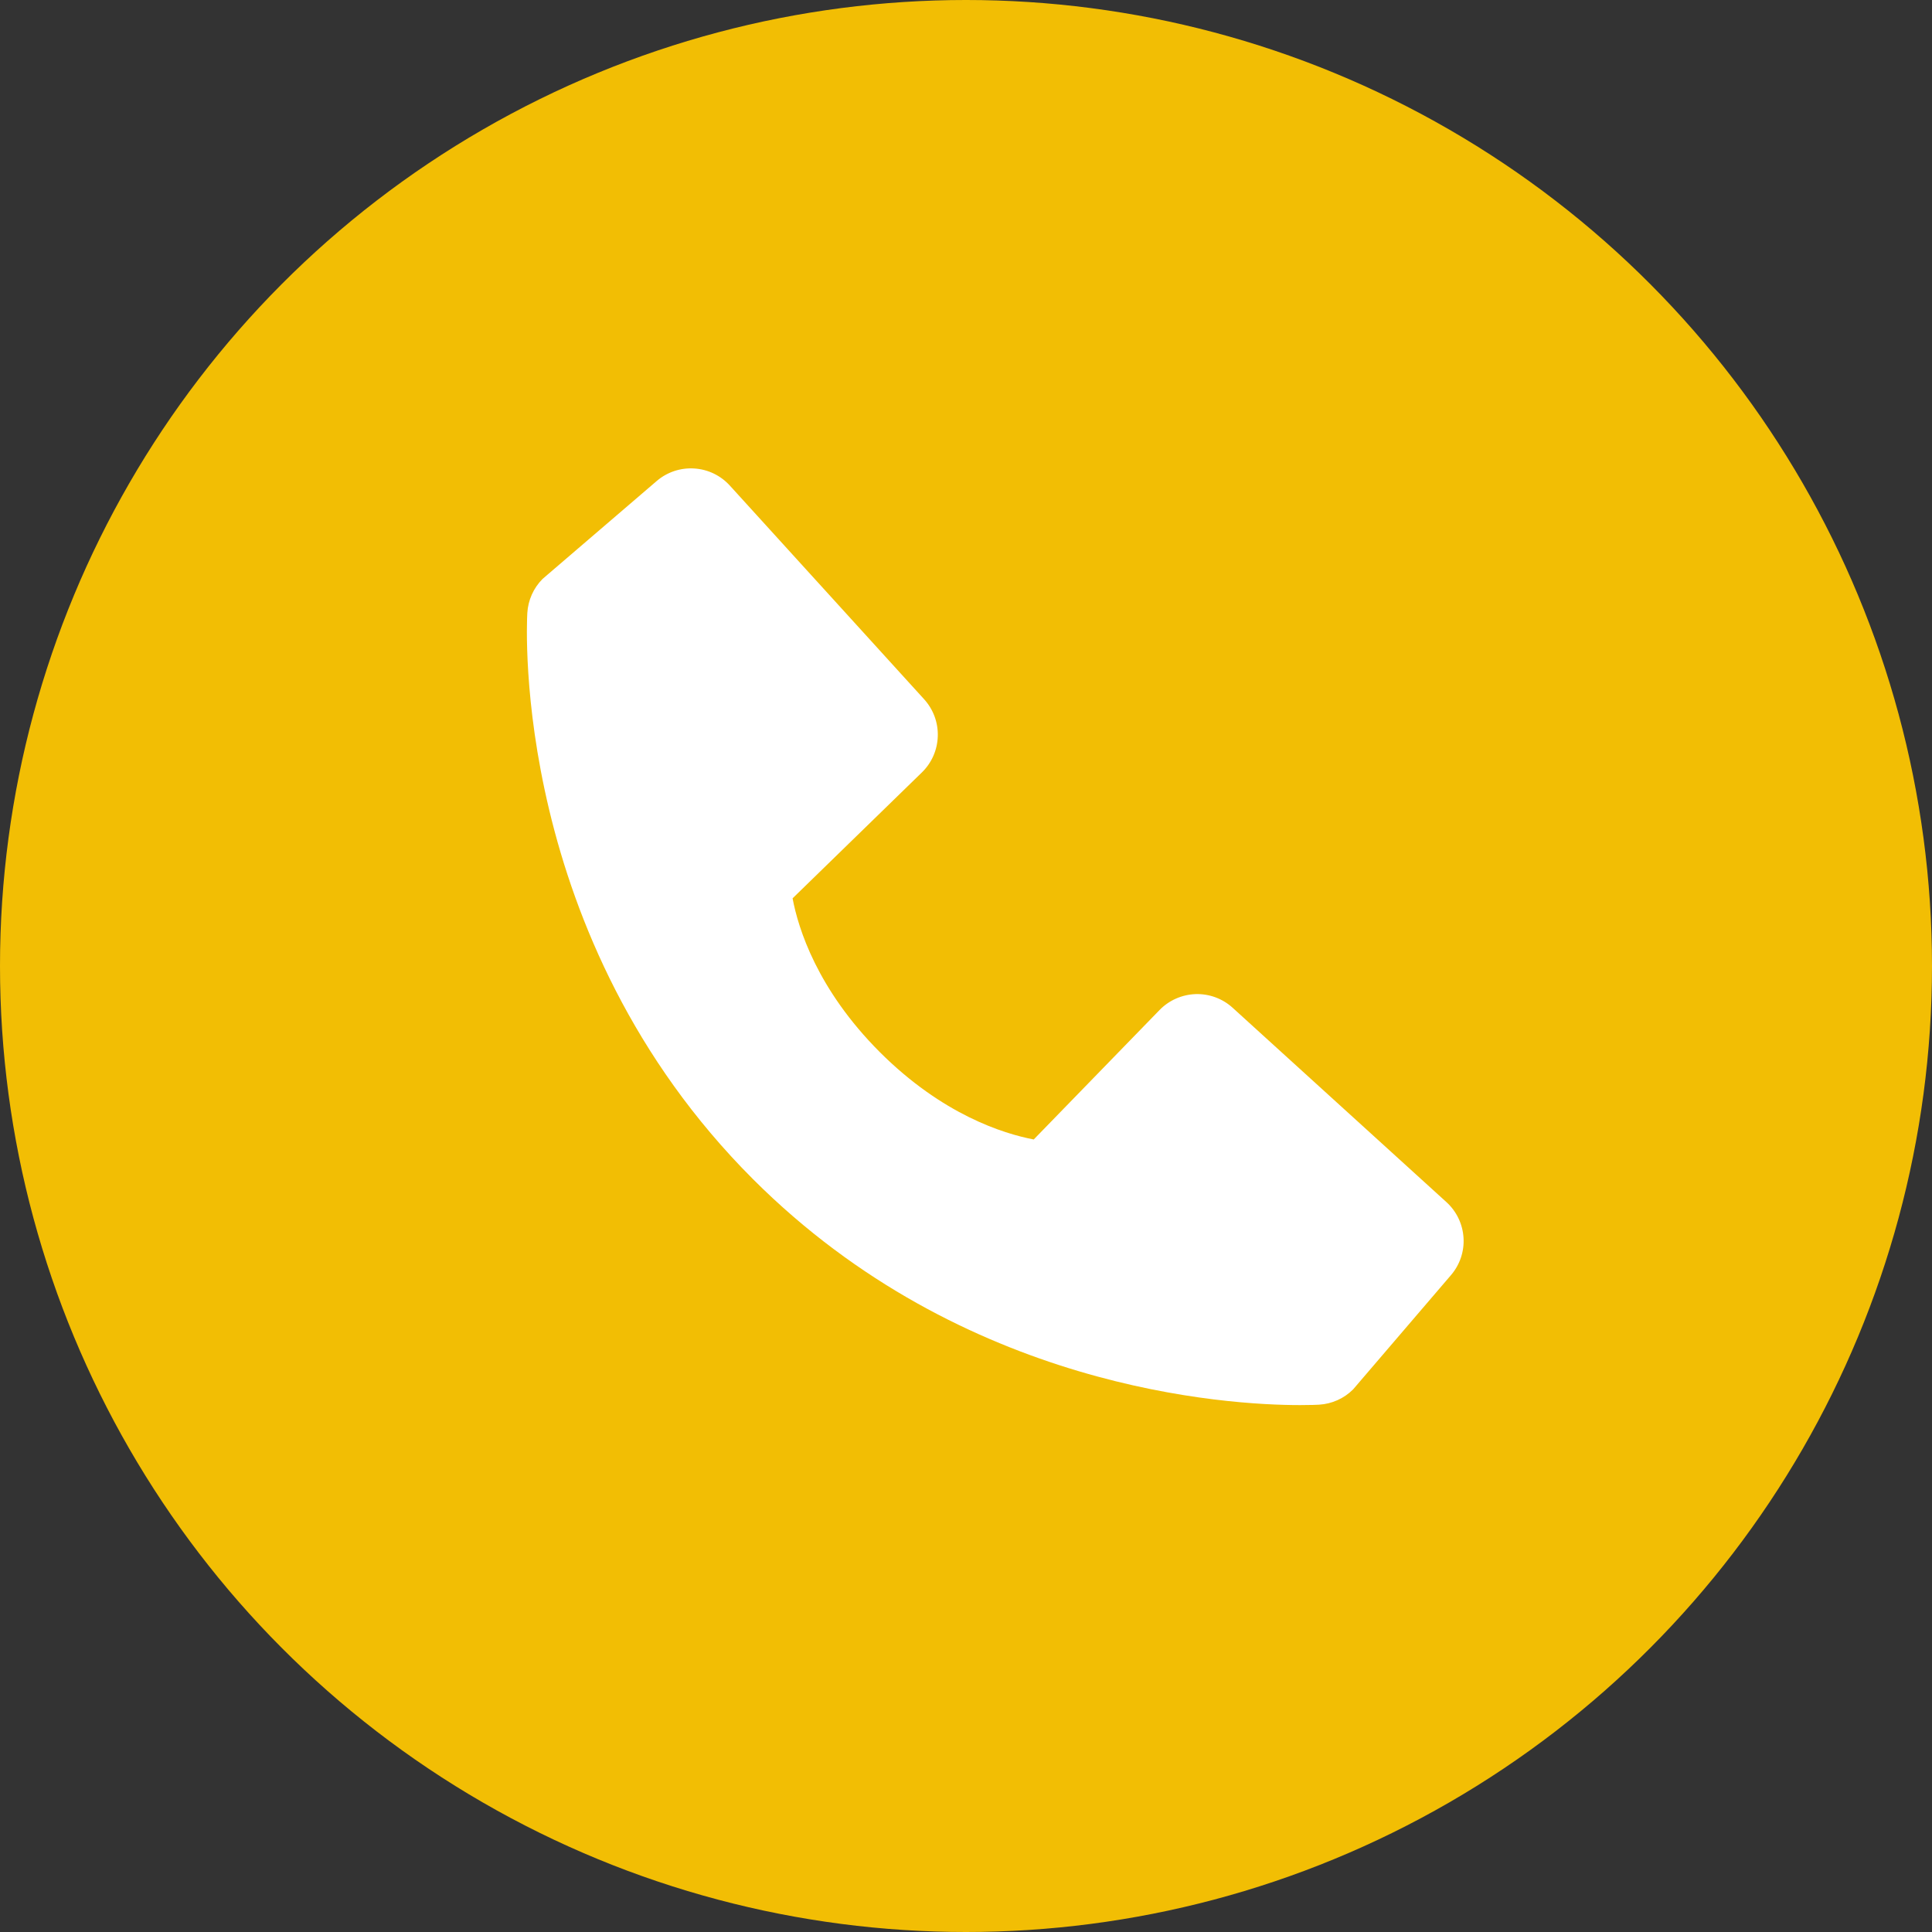
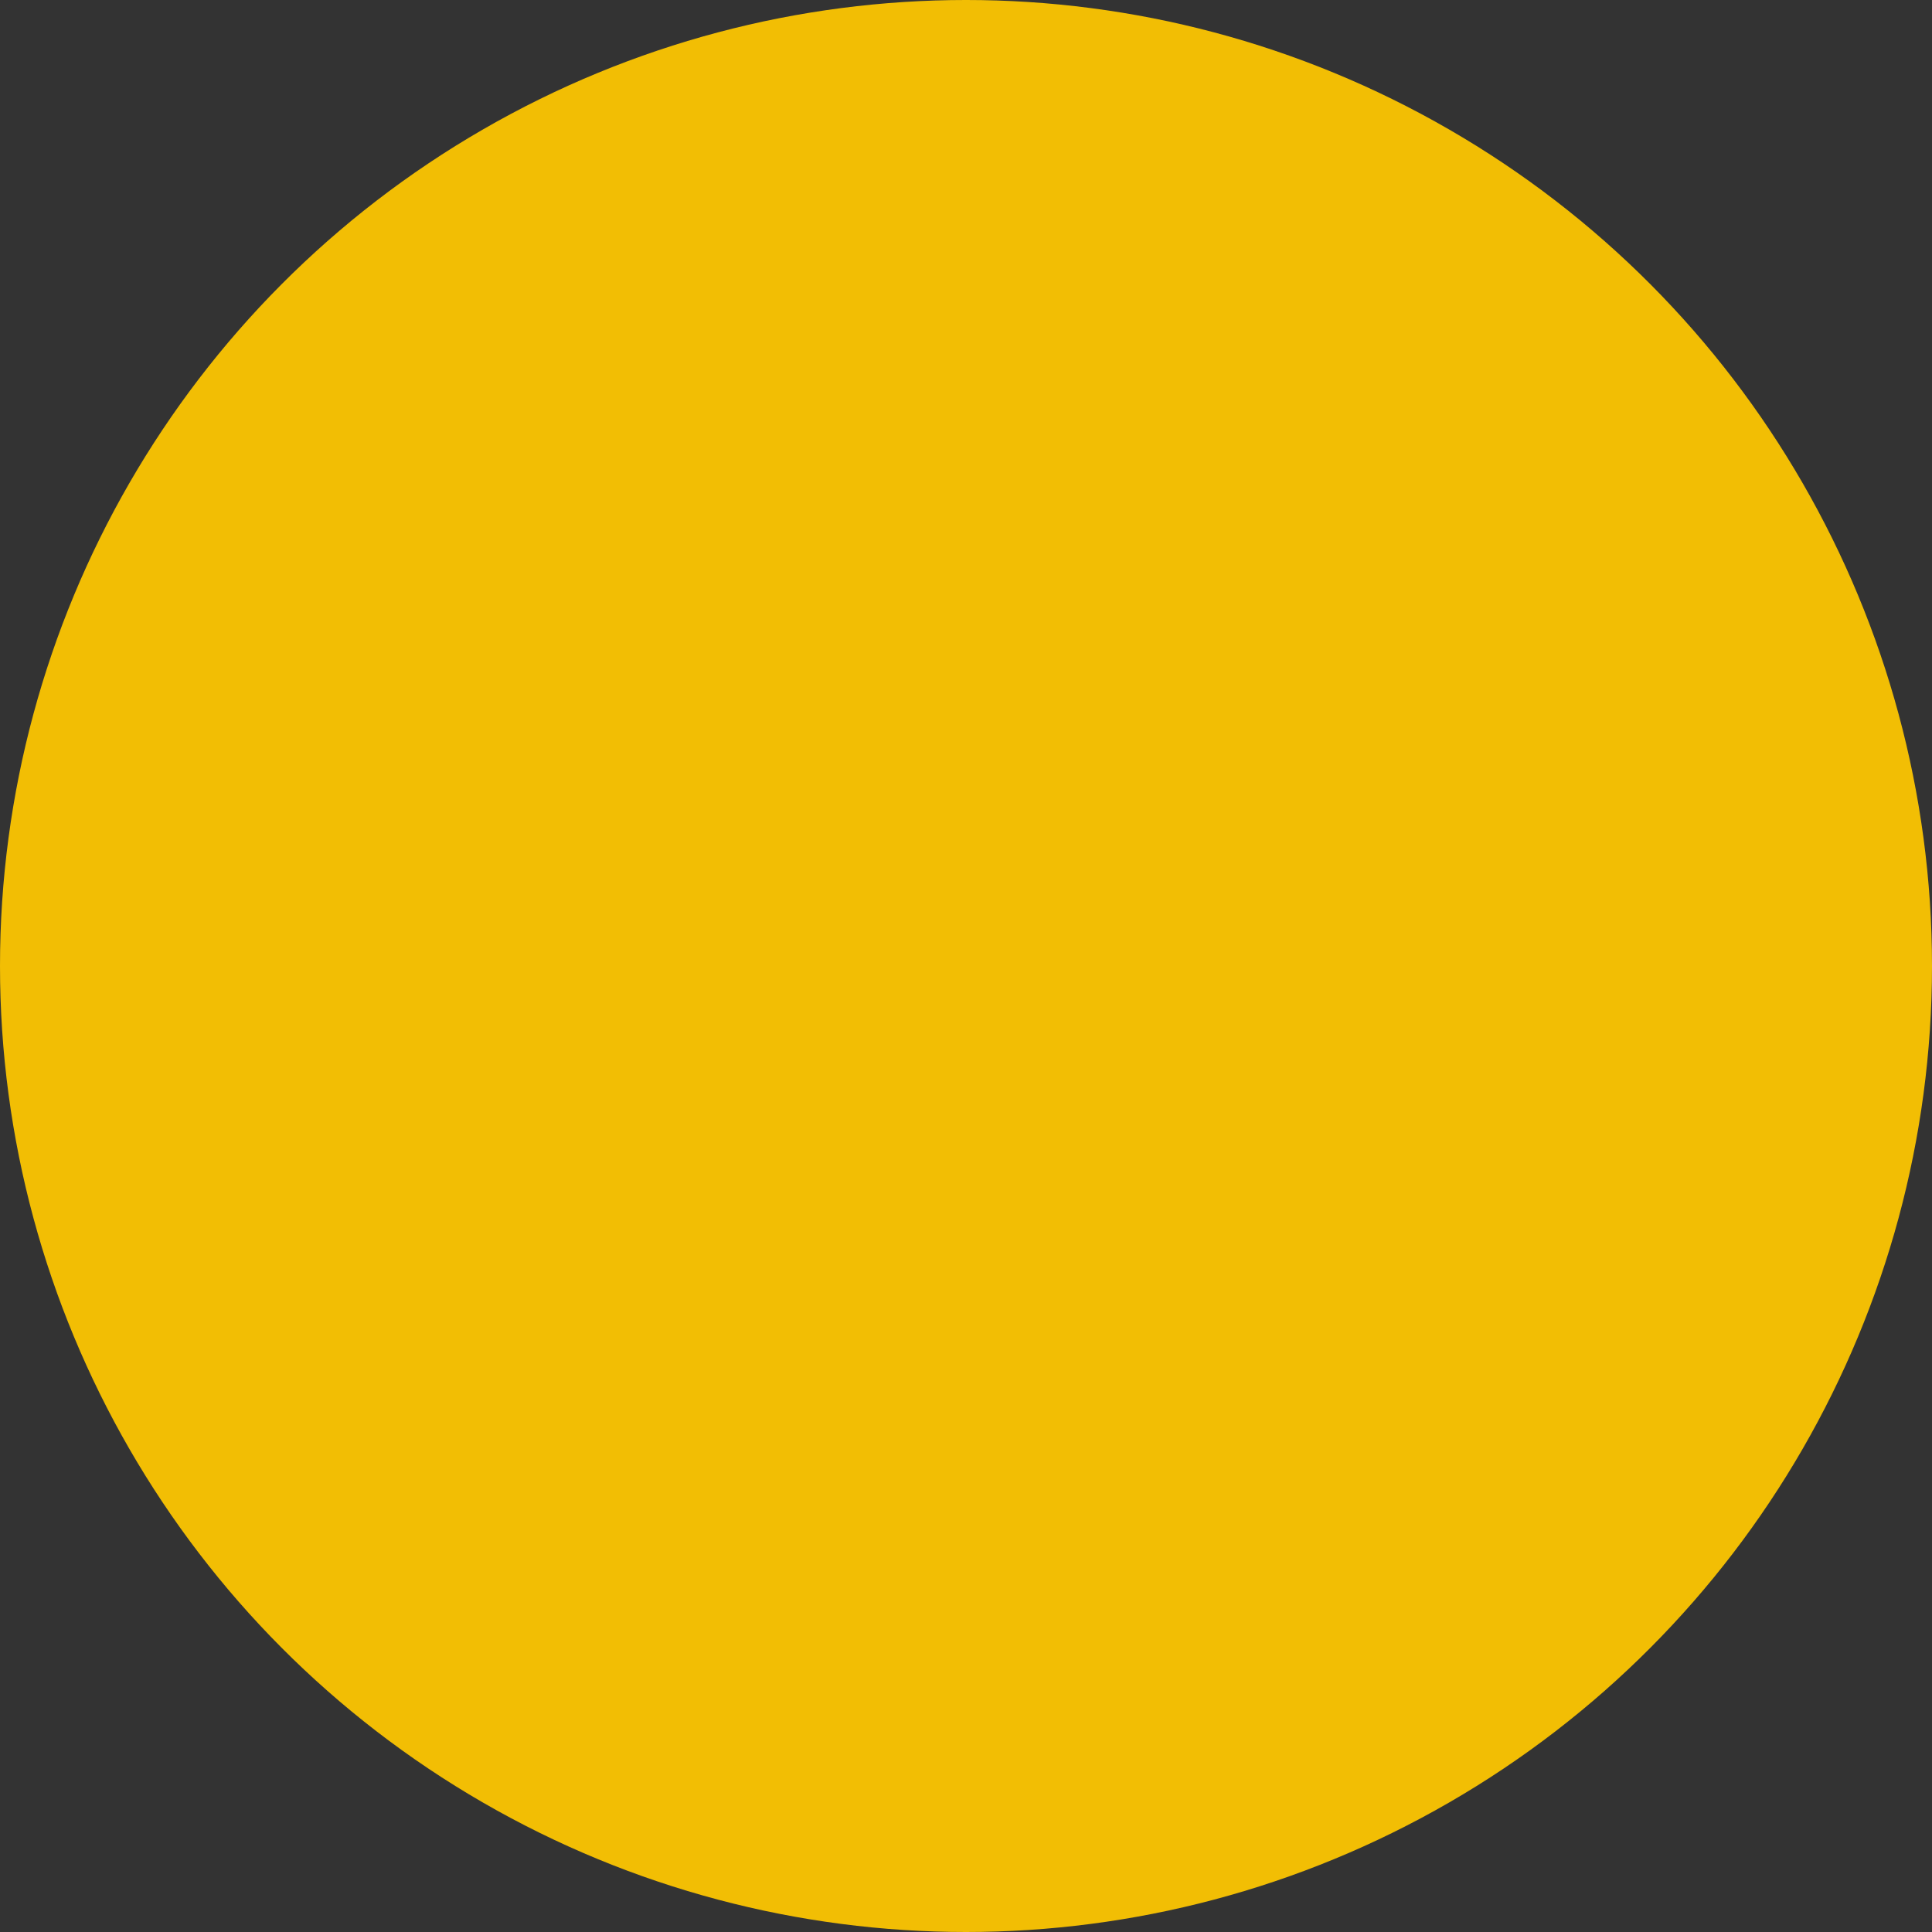
<svg xmlns="http://www.w3.org/2000/svg" width="33" height="33" viewBox="0 0 33 33" fill="none">
  <rect x="0" y="0" width="33" height="33" fill="#333333" stroke="none" />
  <circle cx="16.5" cy="16.5" r="16.5" fill="#F2BE04" />
-   <path d="M24.706 20.533L21.055 17.214C20.883 17.057 20.656 16.973 20.423 16.98C20.19 16.988 19.968 17.085 19.806 17.252L17.657 19.463C17.139 19.364 16.099 19.04 15.029 17.972C13.958 16.9 13.634 15.857 13.538 15.344L15.746 13.194C15.914 13.031 16.011 12.81 16.018 12.577C16.026 12.344 15.942 12.117 15.785 11.944L12.466 8.294C12.309 8.121 12.091 8.016 11.857 8.002C11.624 7.987 11.394 8.064 11.217 8.216L9.268 9.888C9.113 10.043 9.02 10.251 9.007 10.47C8.994 10.695 8.737 16.014 12.861 20.14C16.459 23.737 20.966 24 22.207 24C22.389 24 22.5 23.995 22.53 23.993C22.75 23.98 22.957 23.887 23.112 23.732L24.782 21.782C24.935 21.605 25.013 21.375 24.998 21.142C24.984 20.909 24.879 20.69 24.706 20.533Z" fill="white" />
</svg>